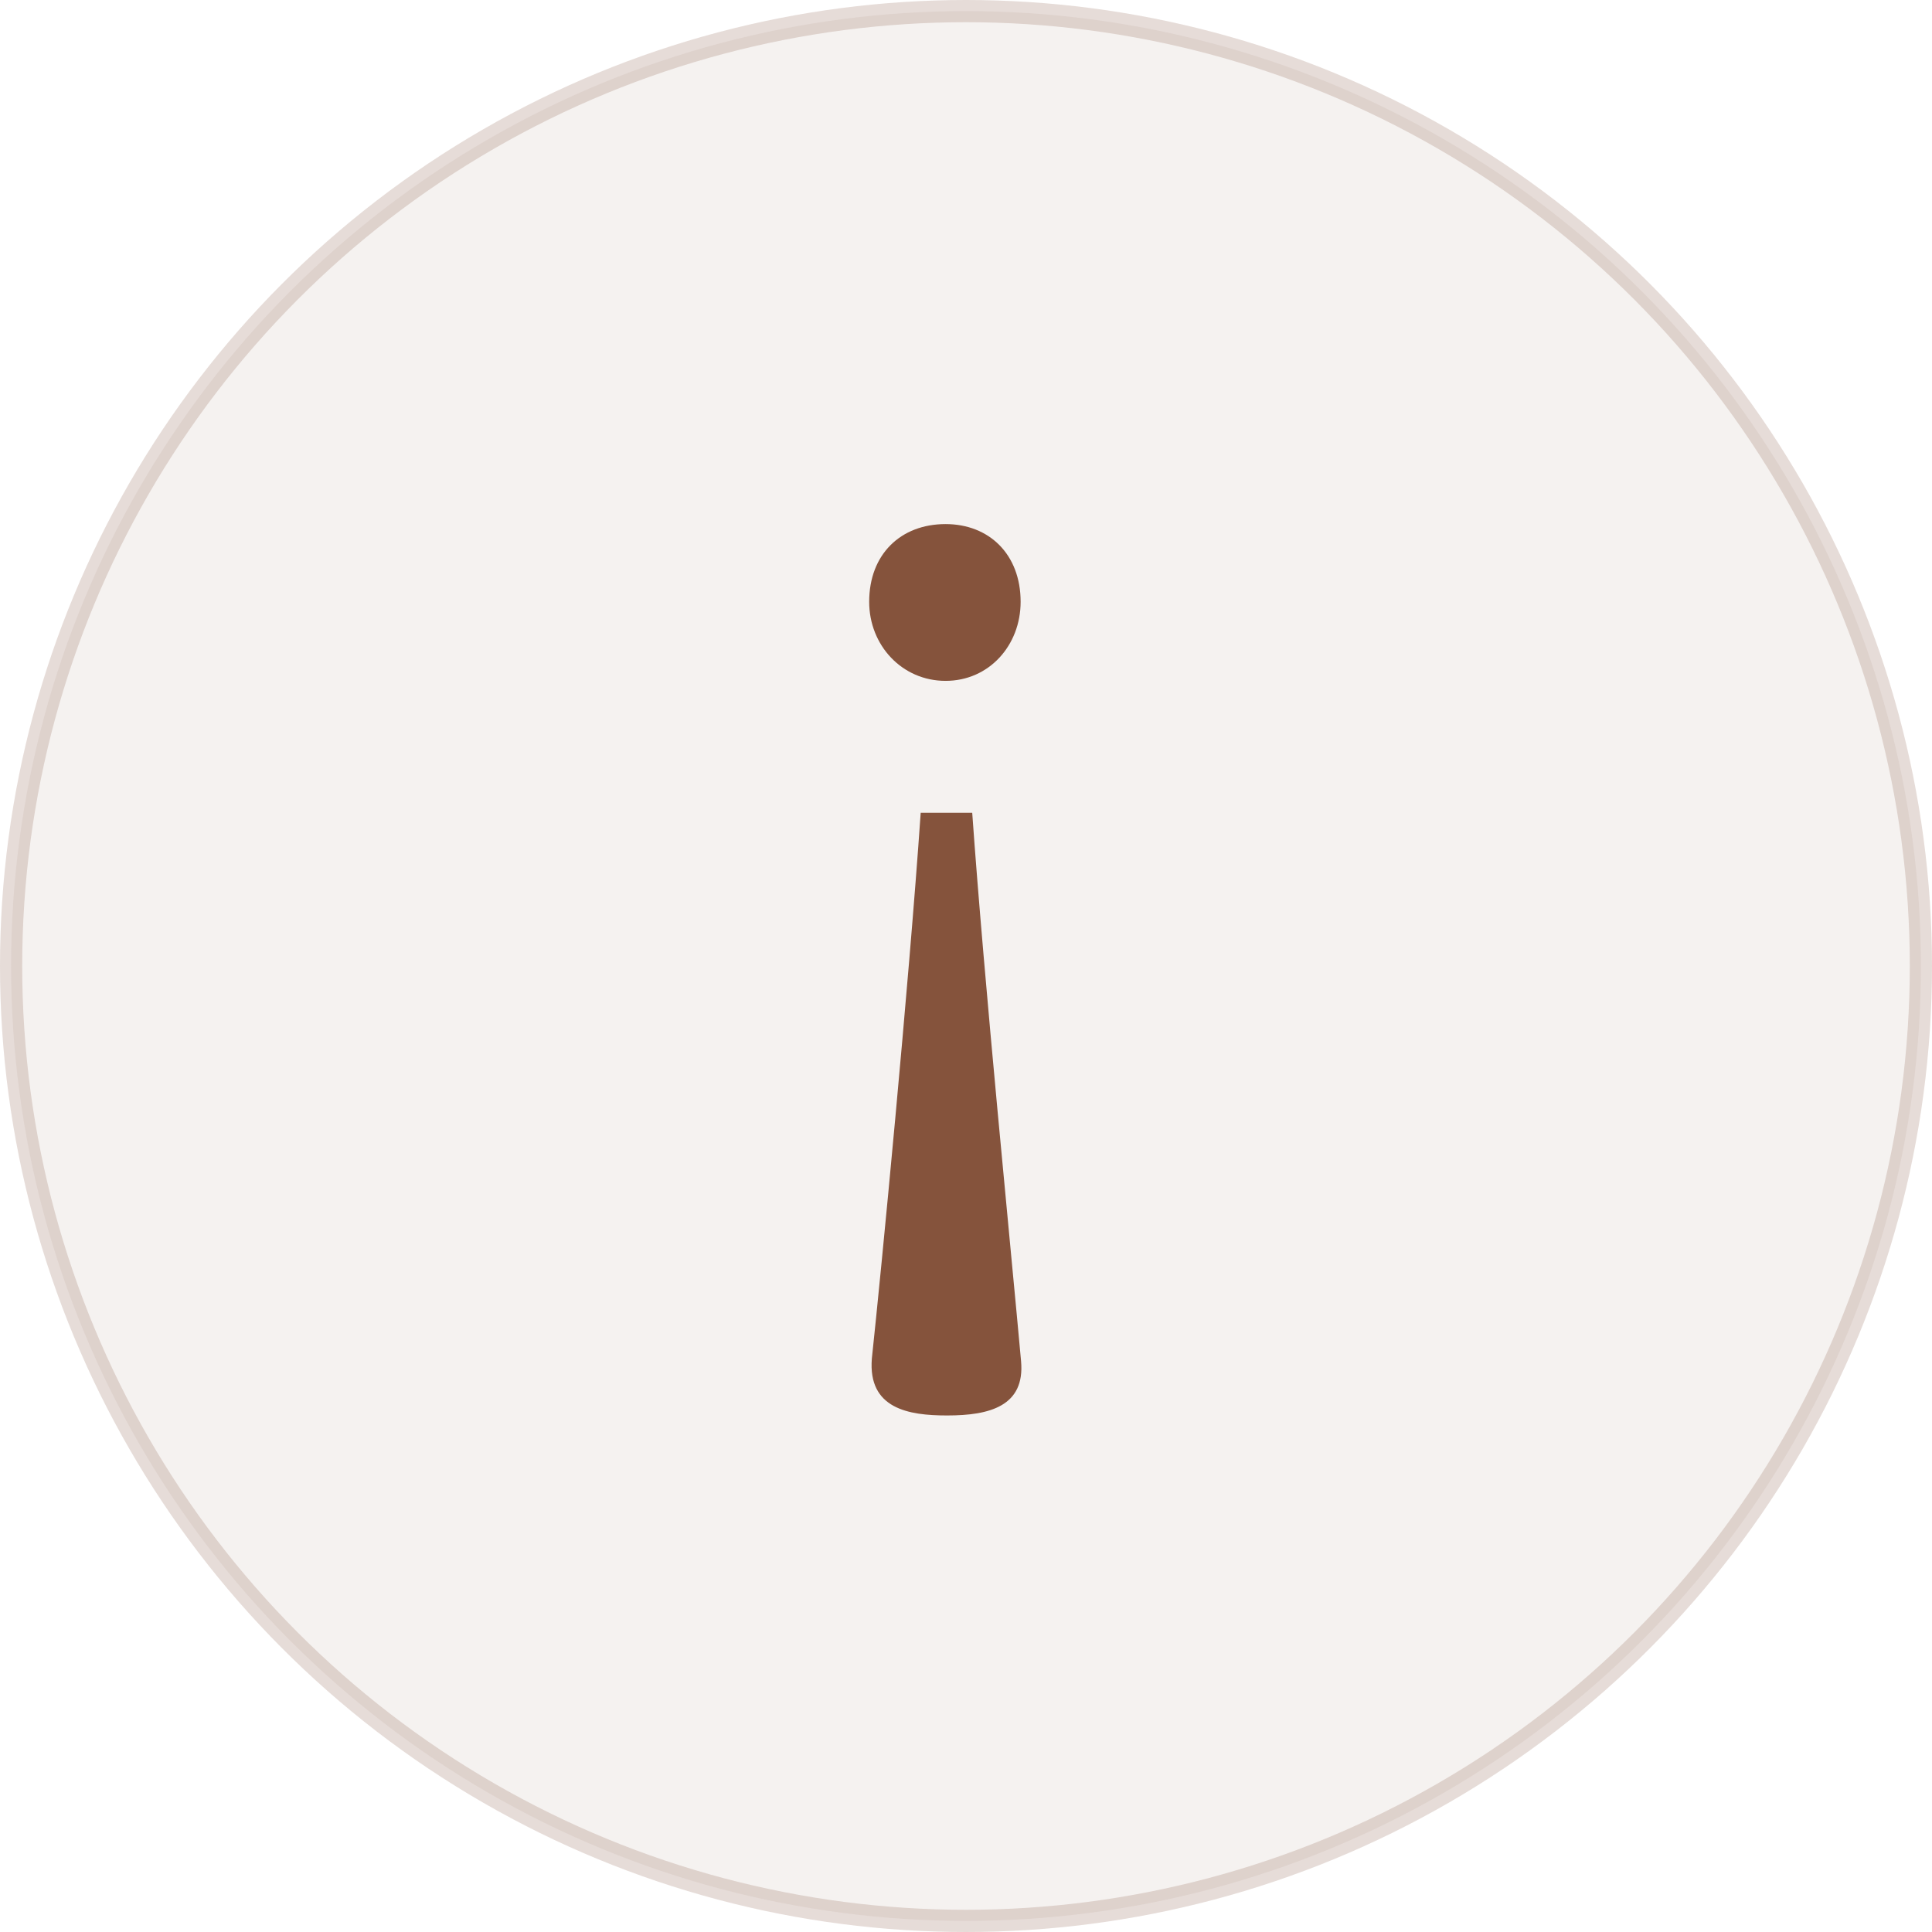
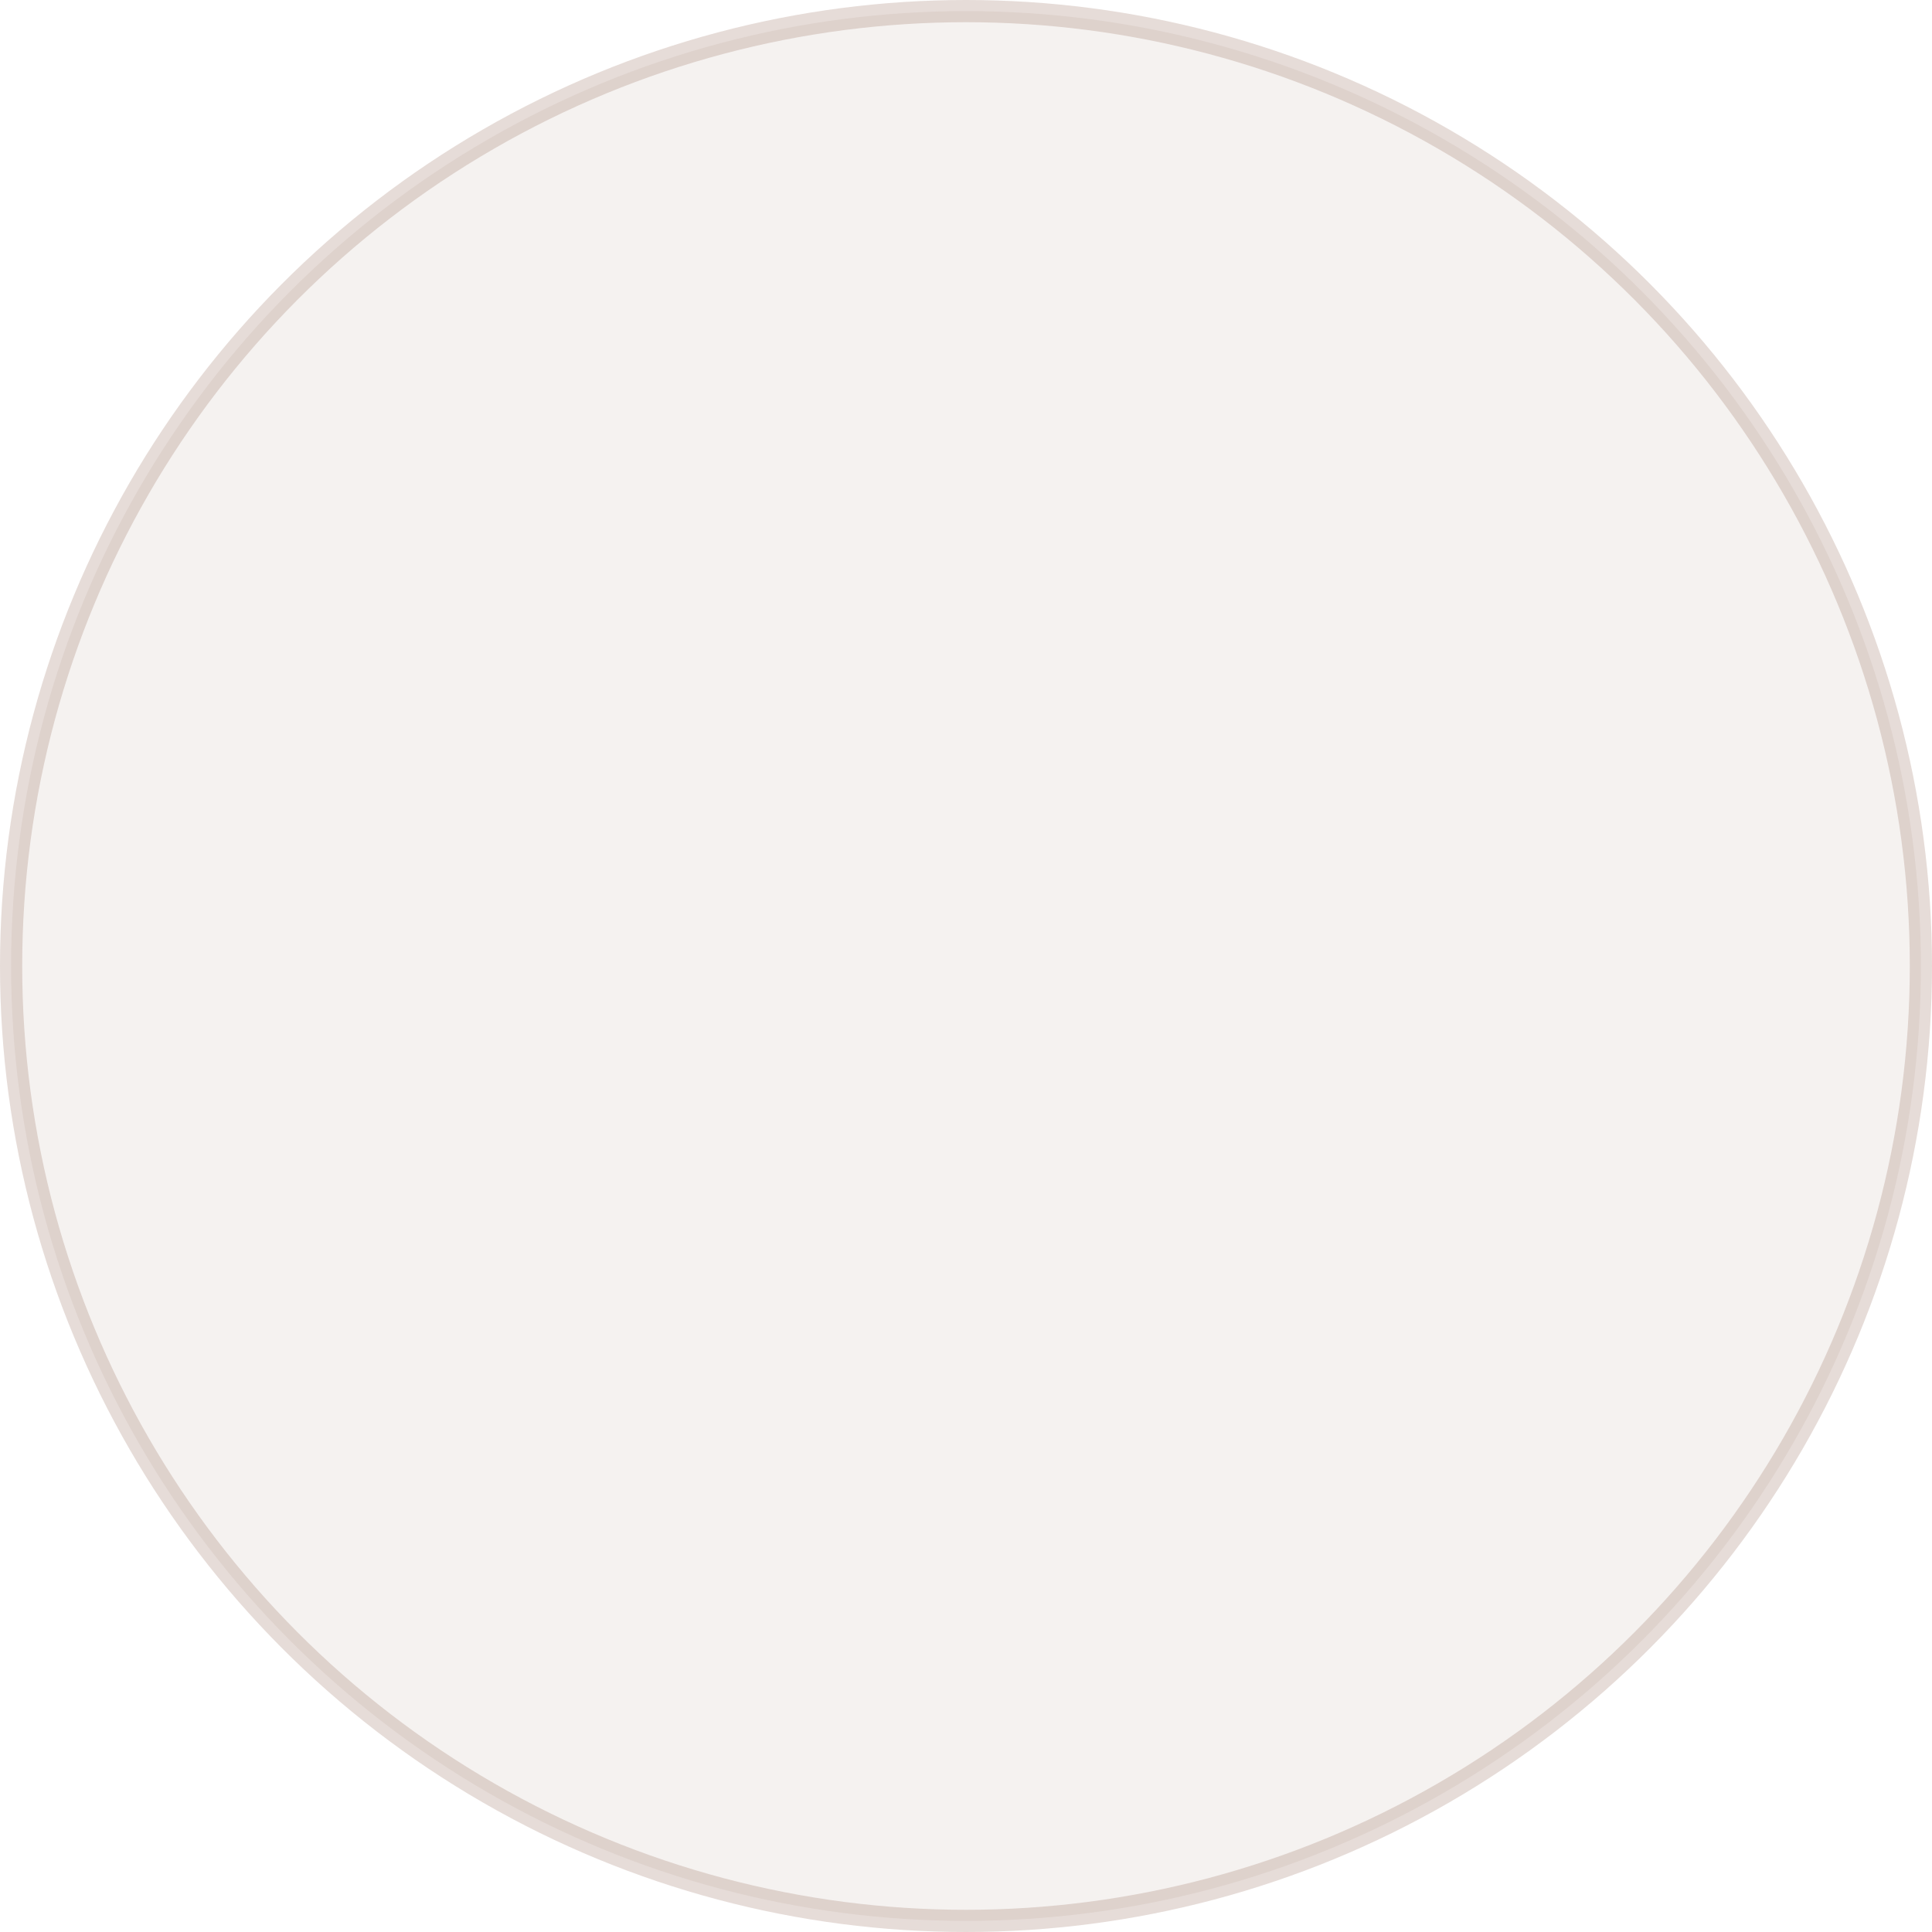
<svg xmlns="http://www.w3.org/2000/svg" id="Layer_2" viewBox="0 0 43.5 43.5">
  <defs>
    <style>
      .cls-1 {
        fill: #85533c;
      }

      .cls-2 {
        fill: #d1beb6;
        opacity: .2;
        stroke: #86533c;
        stroke-miterlimit: 10;
        stroke-width: .5px;
      }
    </style>
  </defs>
  <g id="Eventos">
    <circle class="cls-2" cx="21.75" cy="21.75" r="21.5" />
-     <path class="cls-1" d="M21.29,11.8c.98,0,1.69.68,1.69,1.75,0,.98-.71,1.78-1.69,1.78s-1.72-.8-1.72-1.78c0-1.07.71-1.75,1.72-1.75ZM21.32,31.87c-.86,0-1.78-.15-1.69-1.28.21-1.96.83-8.37,1.1-12.29h1.16c.27,3.83.89,10.01,1.1,12.35.09,1.01-.71,1.22-1.66,1.22Z" />
  </g>
</svg>